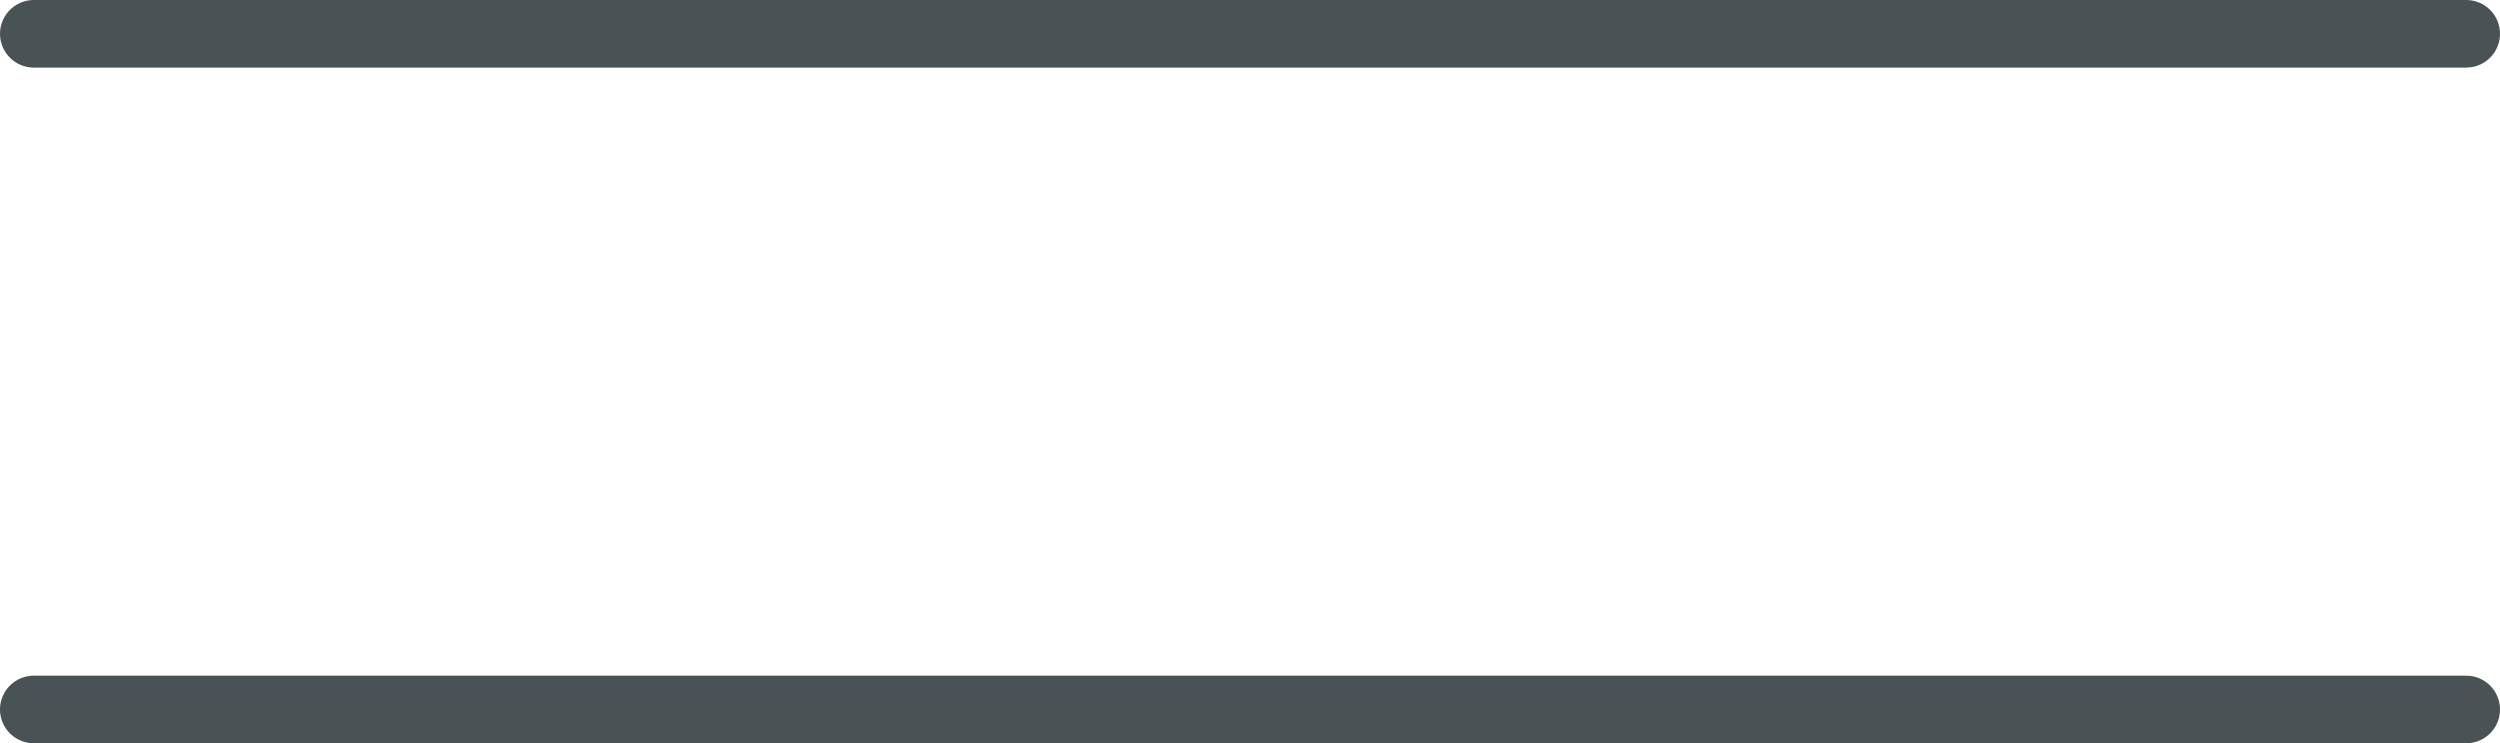
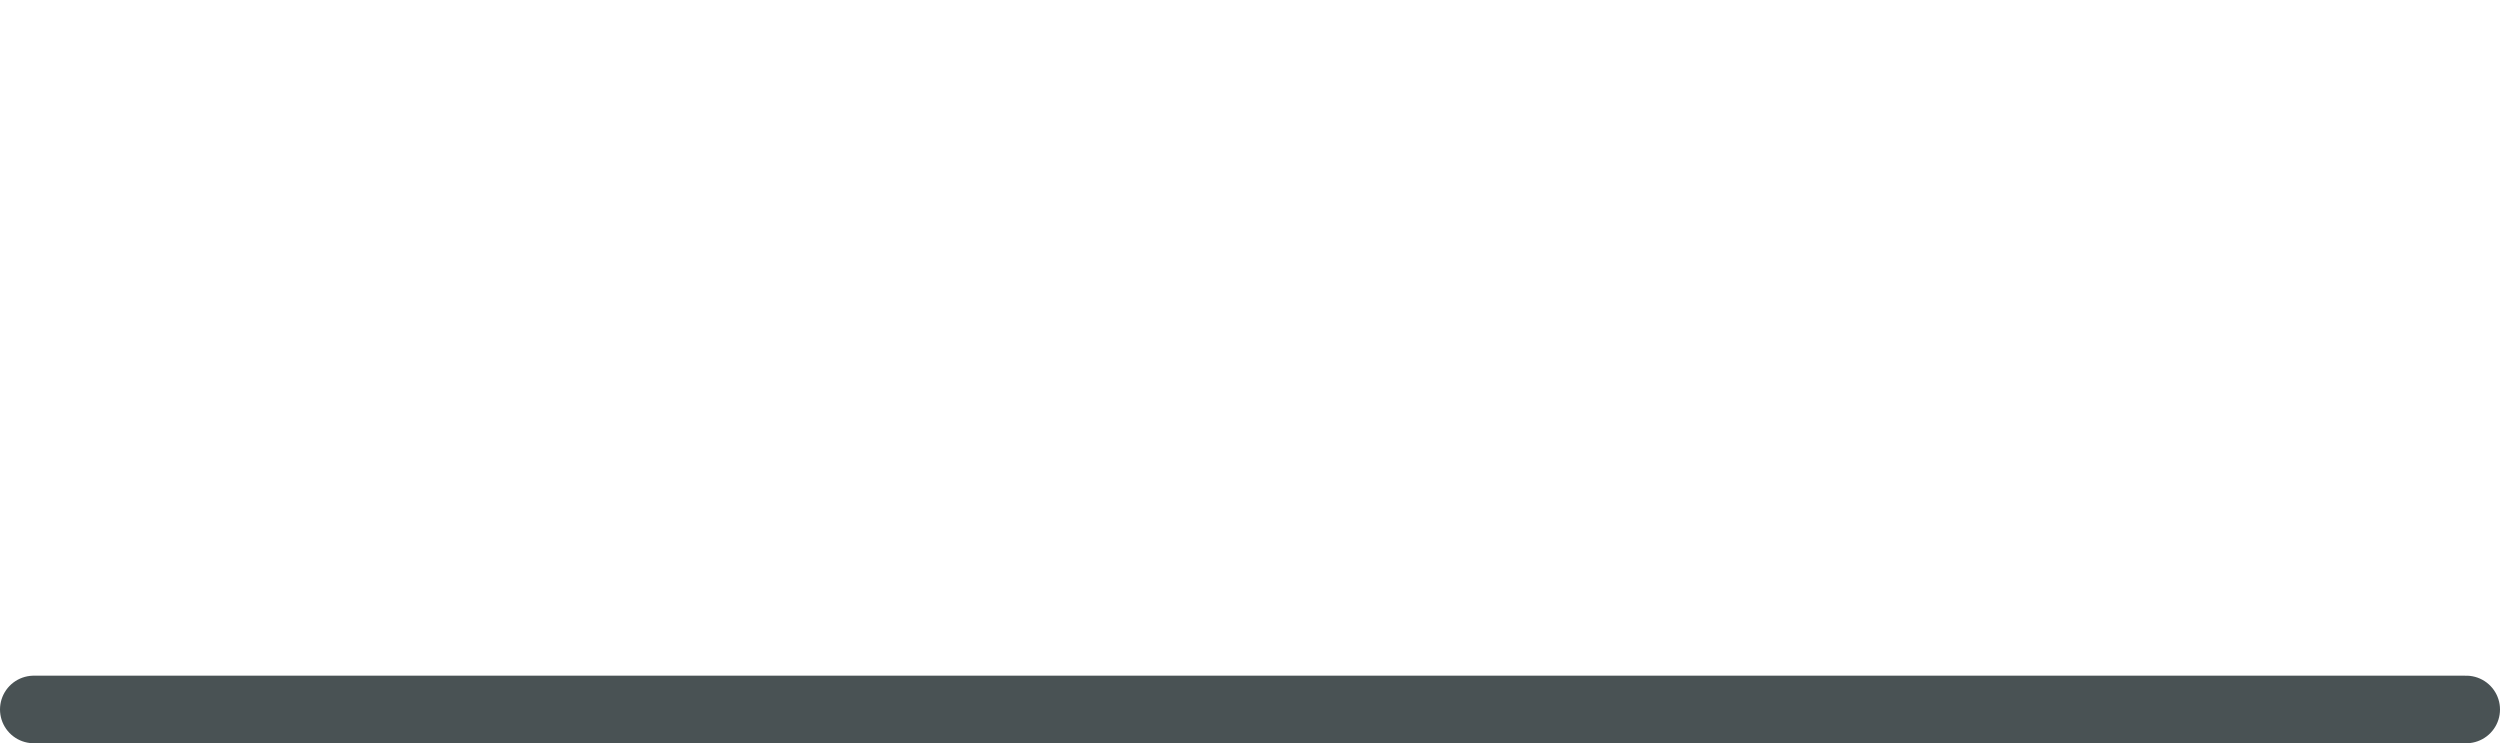
<svg xmlns="http://www.w3.org/2000/svg" width="37" height="11" viewBox="0 0 37 11">
  <g id="menu" transform="translate(-1880 -52)">
-     <line id="線_1" data-name="線 1" x2="36" transform="translate(1880.5 52.5)" fill="none" stroke="#495254" stroke-linecap="round" stroke-width="1" />
    <line id="線_2" data-name="線 2" x2="36" transform="translate(1880.5 62.5)" fill="none" stroke="#495254" stroke-linecap="round" stroke-width="1" />
  </g>
</svg>